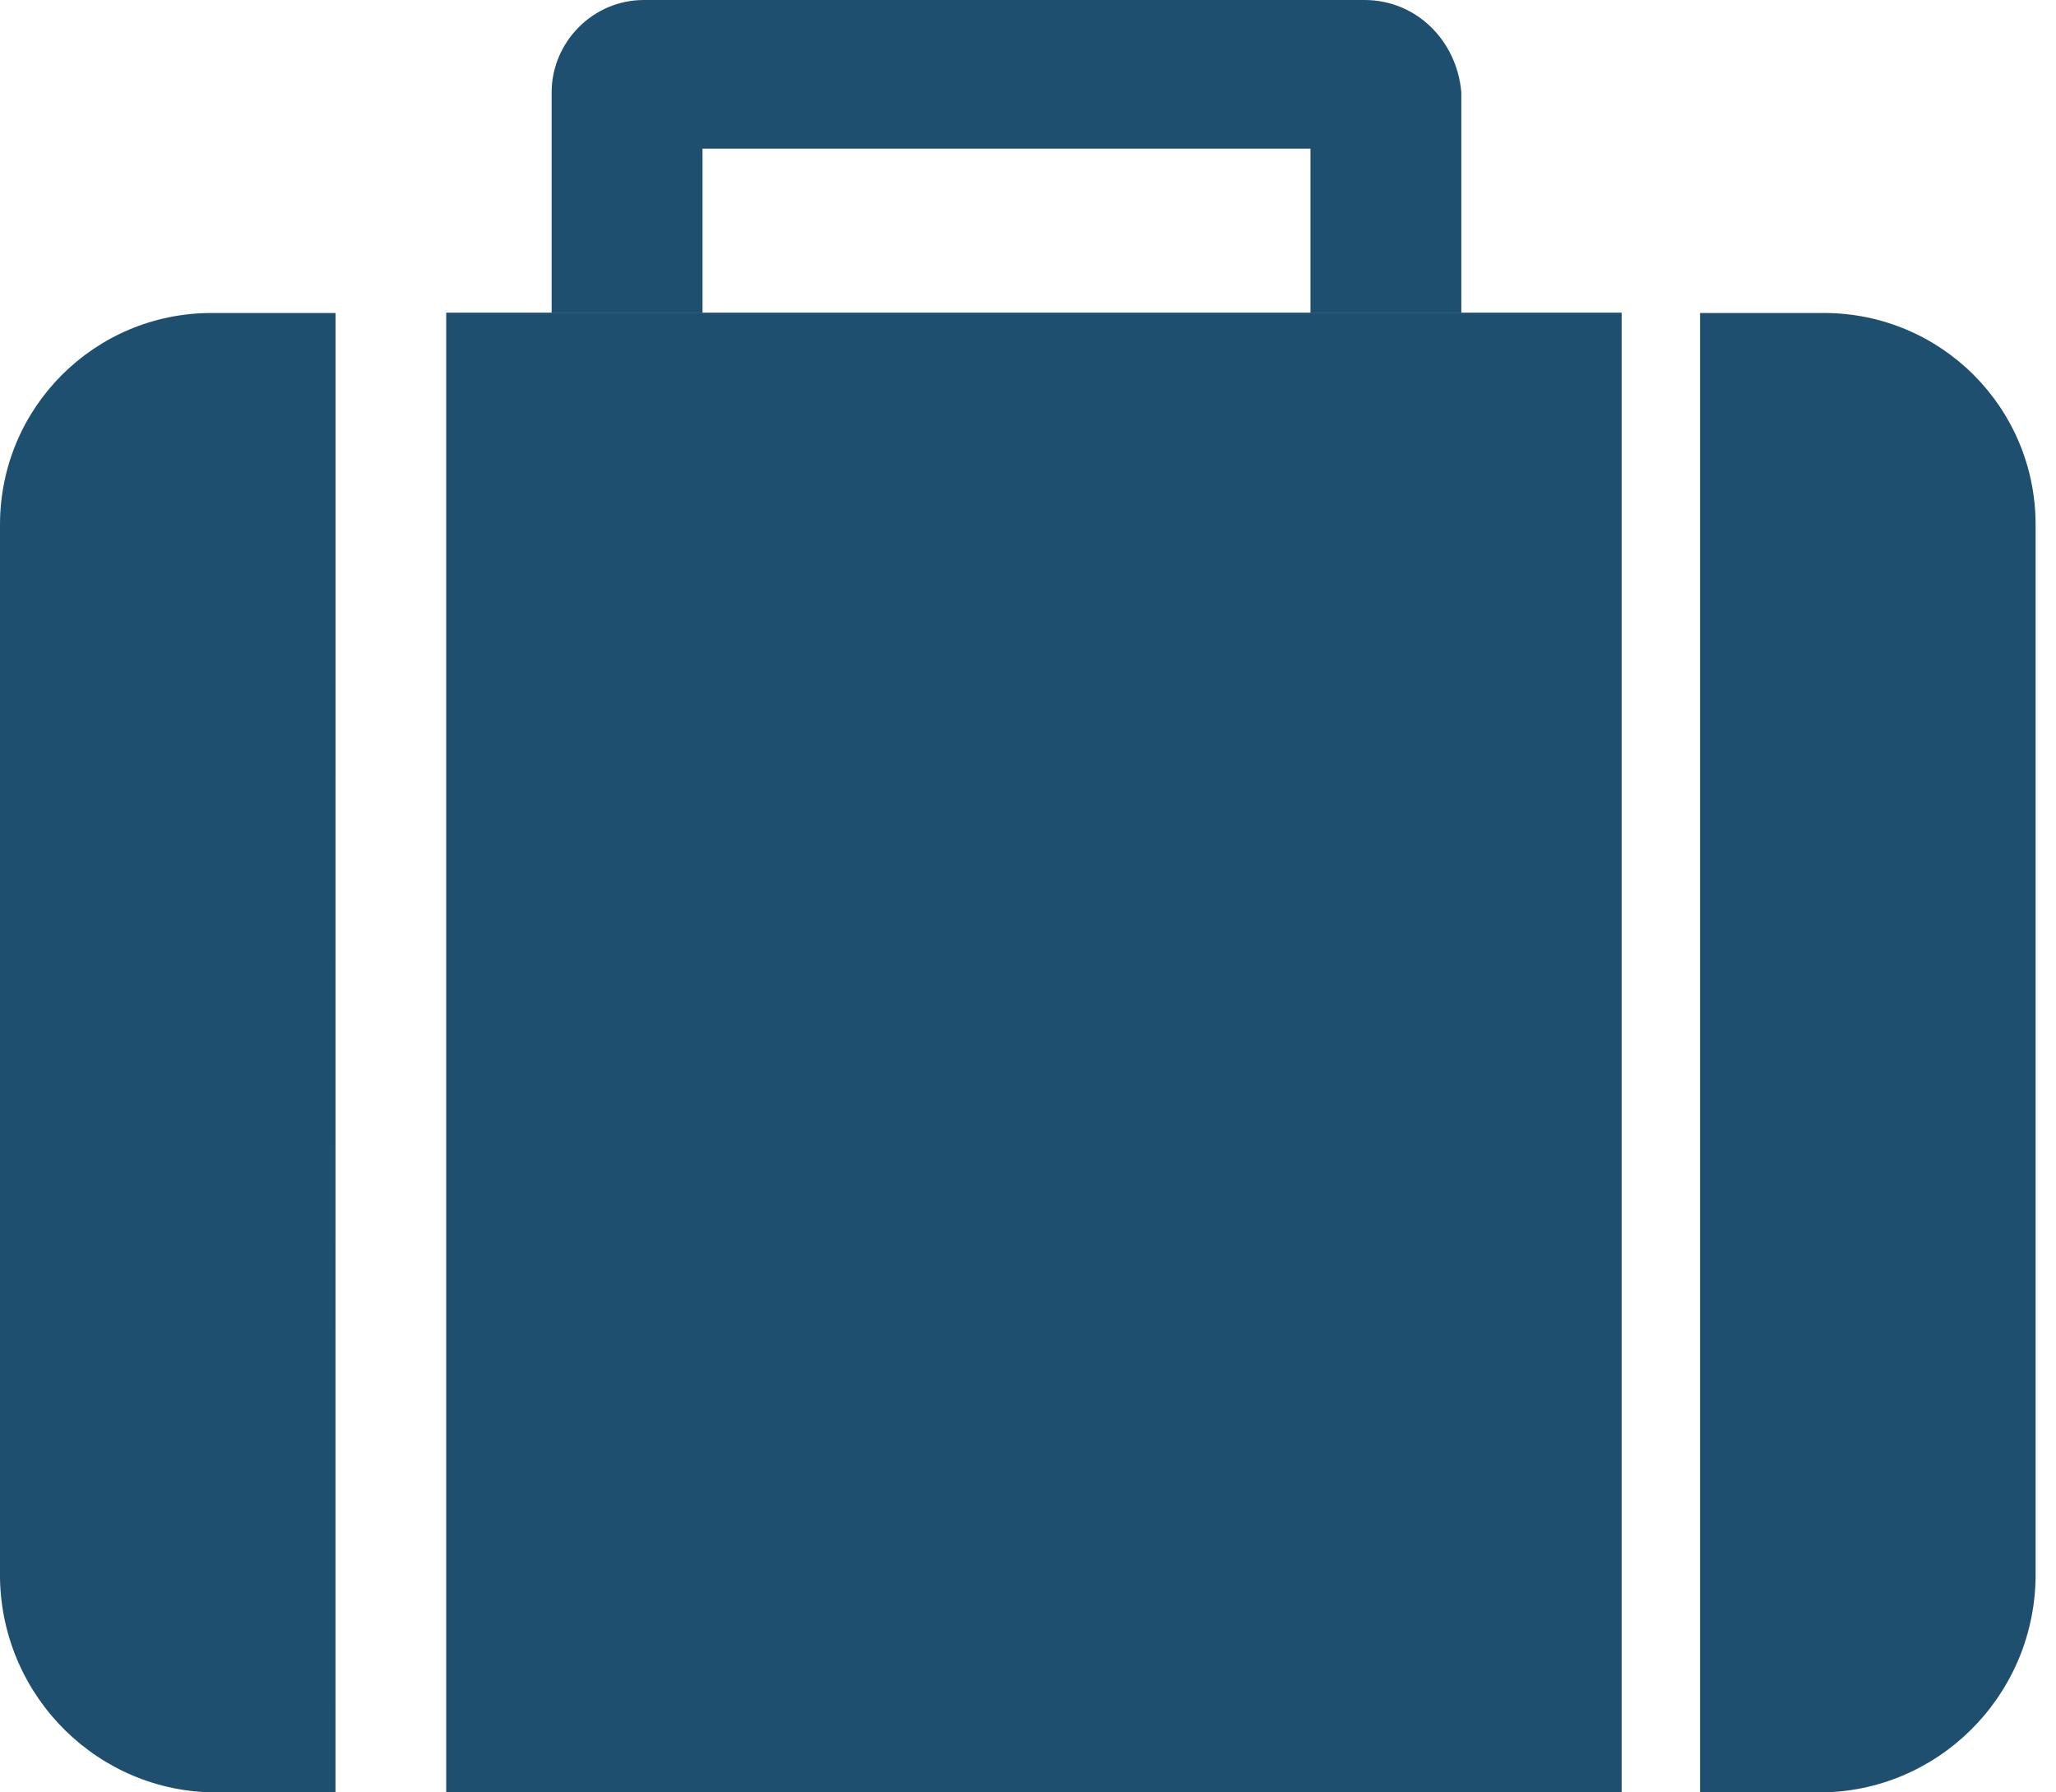
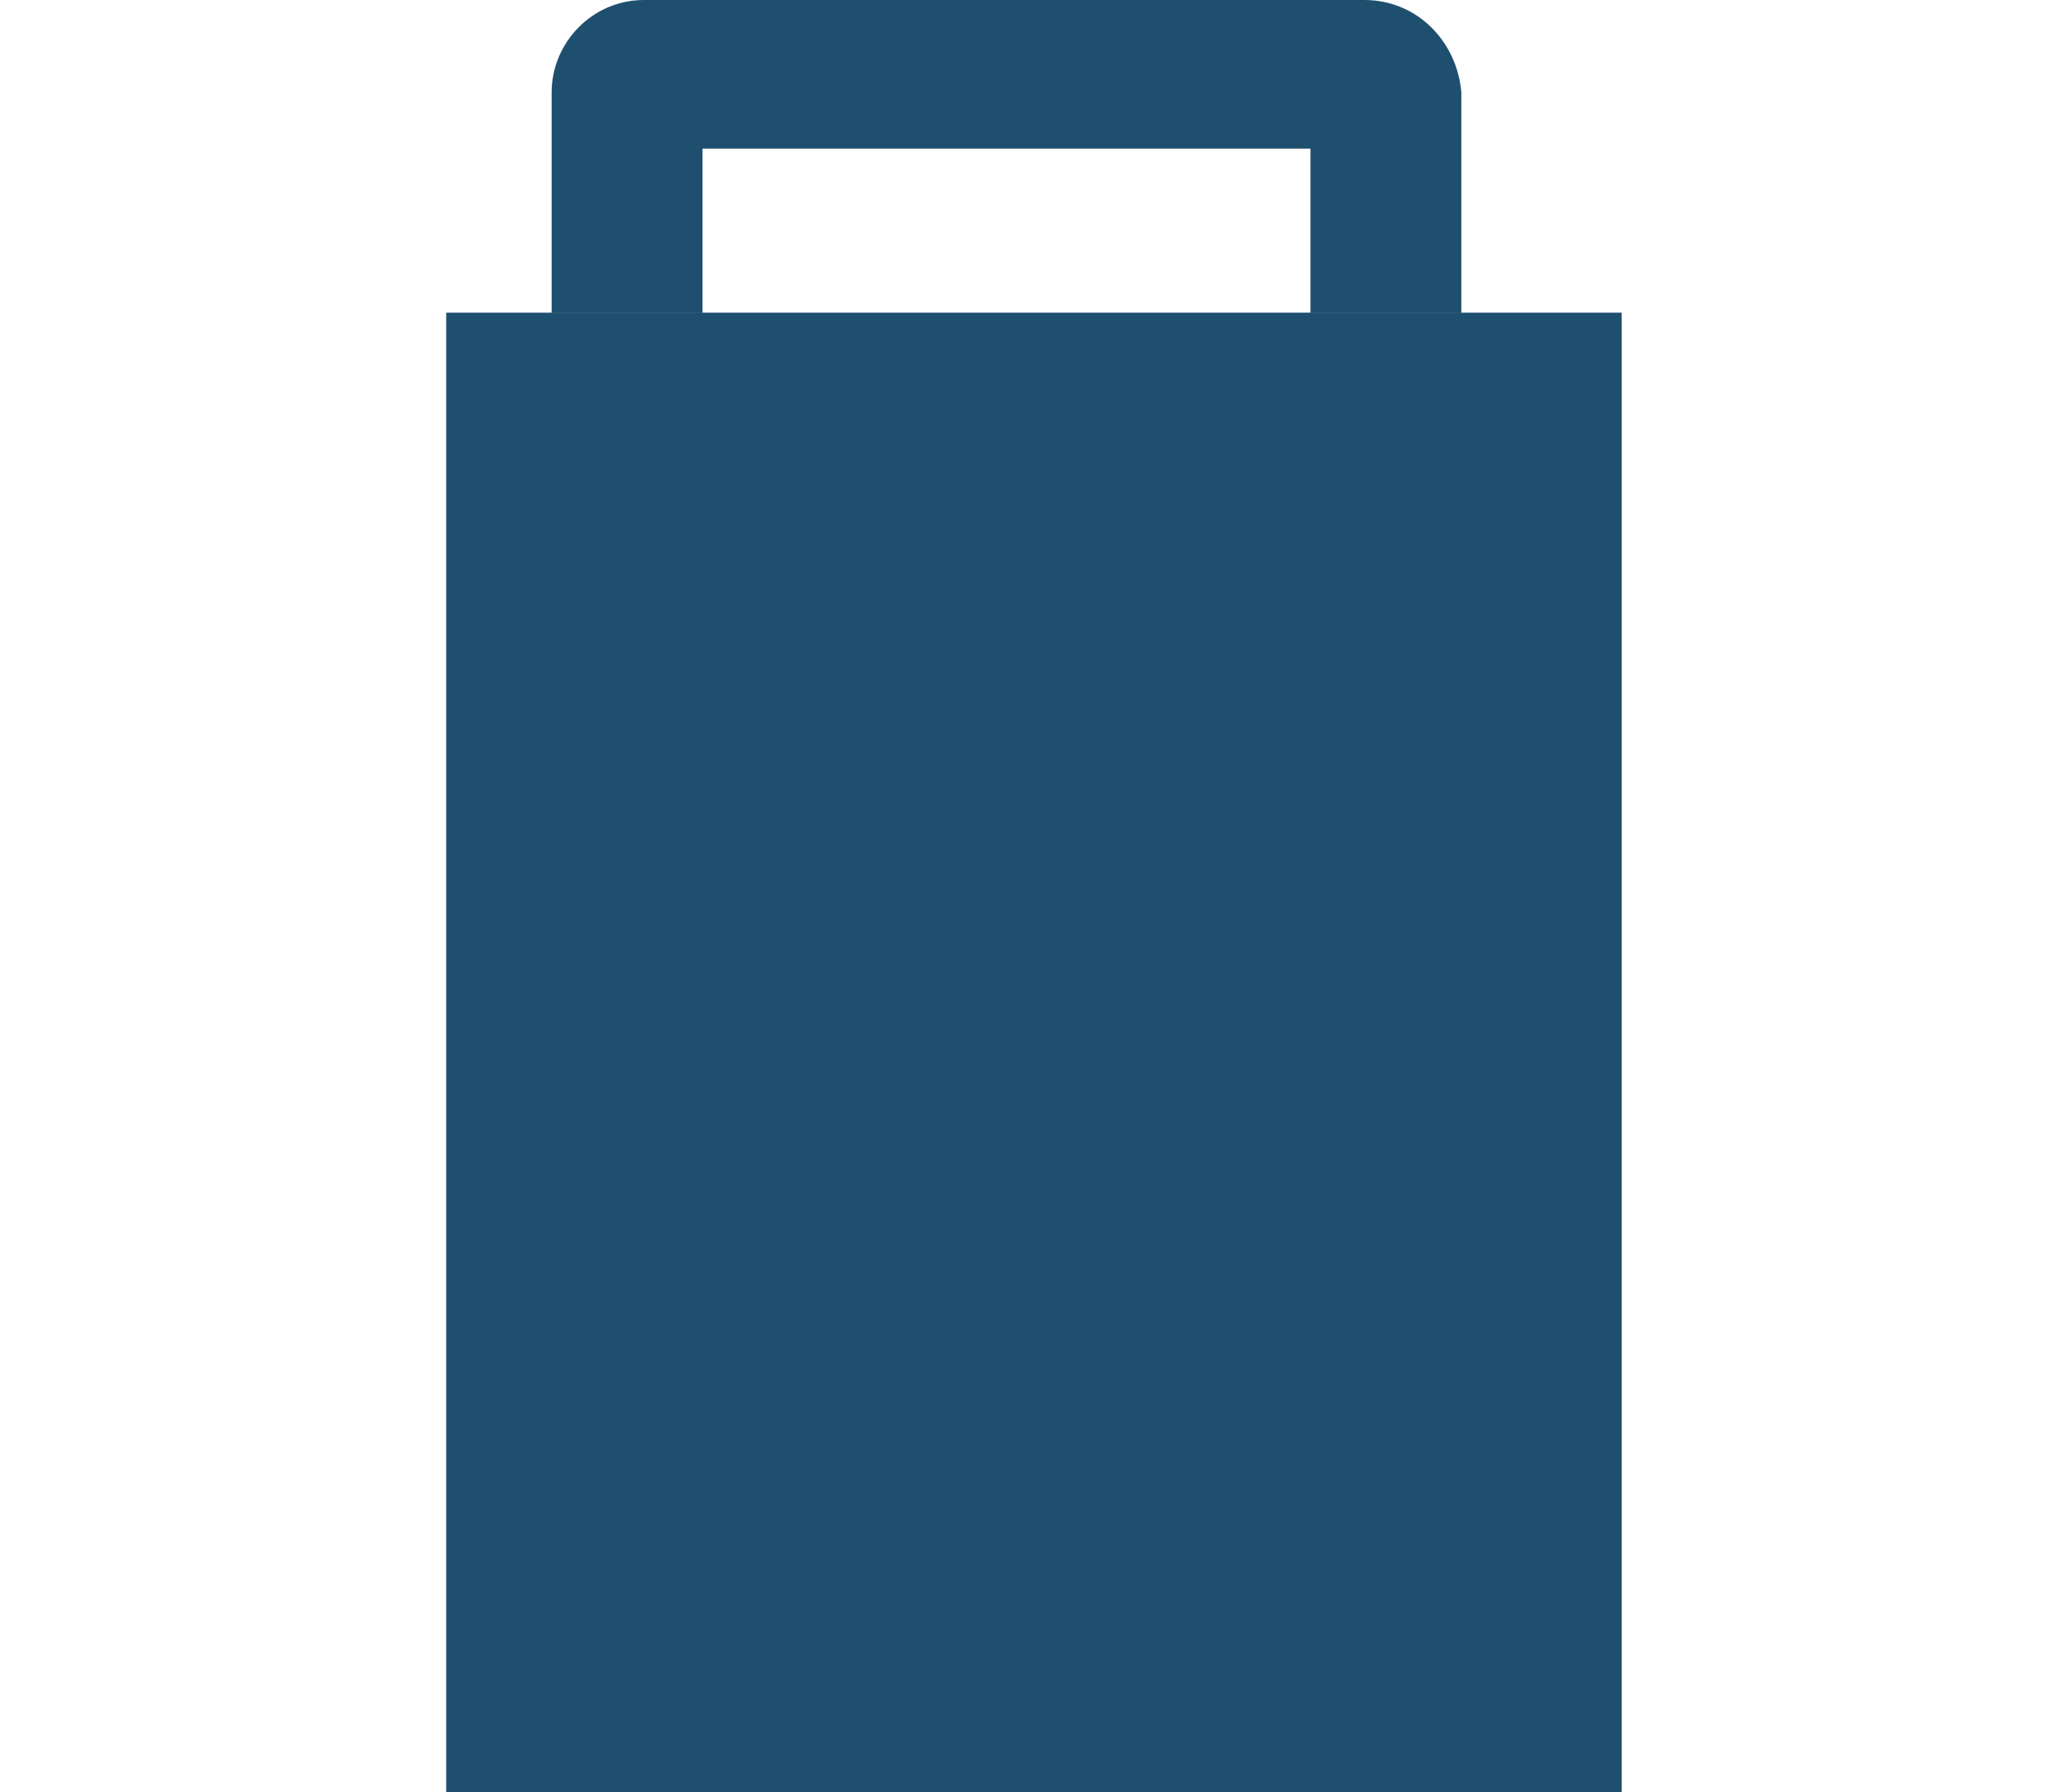
<svg xmlns="http://www.w3.org/2000/svg" width="39" height="34" viewBox="0 0 39 34" fill="none">
  <g id="Group 130">
    <path id="Vector" d="M8.464 5.931H30.761V33.994H8.464V5.931Z" fill="#1F4F6F" />
-     <path id="Vector_2" d="M4.101 34H6.364L6.365 5.937H4.015C1.794 5.937 0 7.731 0 9.952V29.942C0.043 32.206 1.879 34 4.1 34H4.101Z" fill="#1F4F6F" />
-     <path id="Vector_3" d="M34.512 34H32.248L32.248 5.937H34.597C36.819 5.937 38.613 7.731 38.613 9.952V29.942C38.57 32.206 36.733 34 34.512 34H34.512Z" fill="#1F4F6F" />
    <path id="Vector_4" d="M25.884 0H12.215C11.233 0 10.464 0.812 10.464 1.751V5.937H13.326V2.819H24.858V5.937H27.72V1.751C27.635 0.769 26.866 0 25.884 0H25.884Z" fill="#1F4F6F" />
  </g>
</svg>